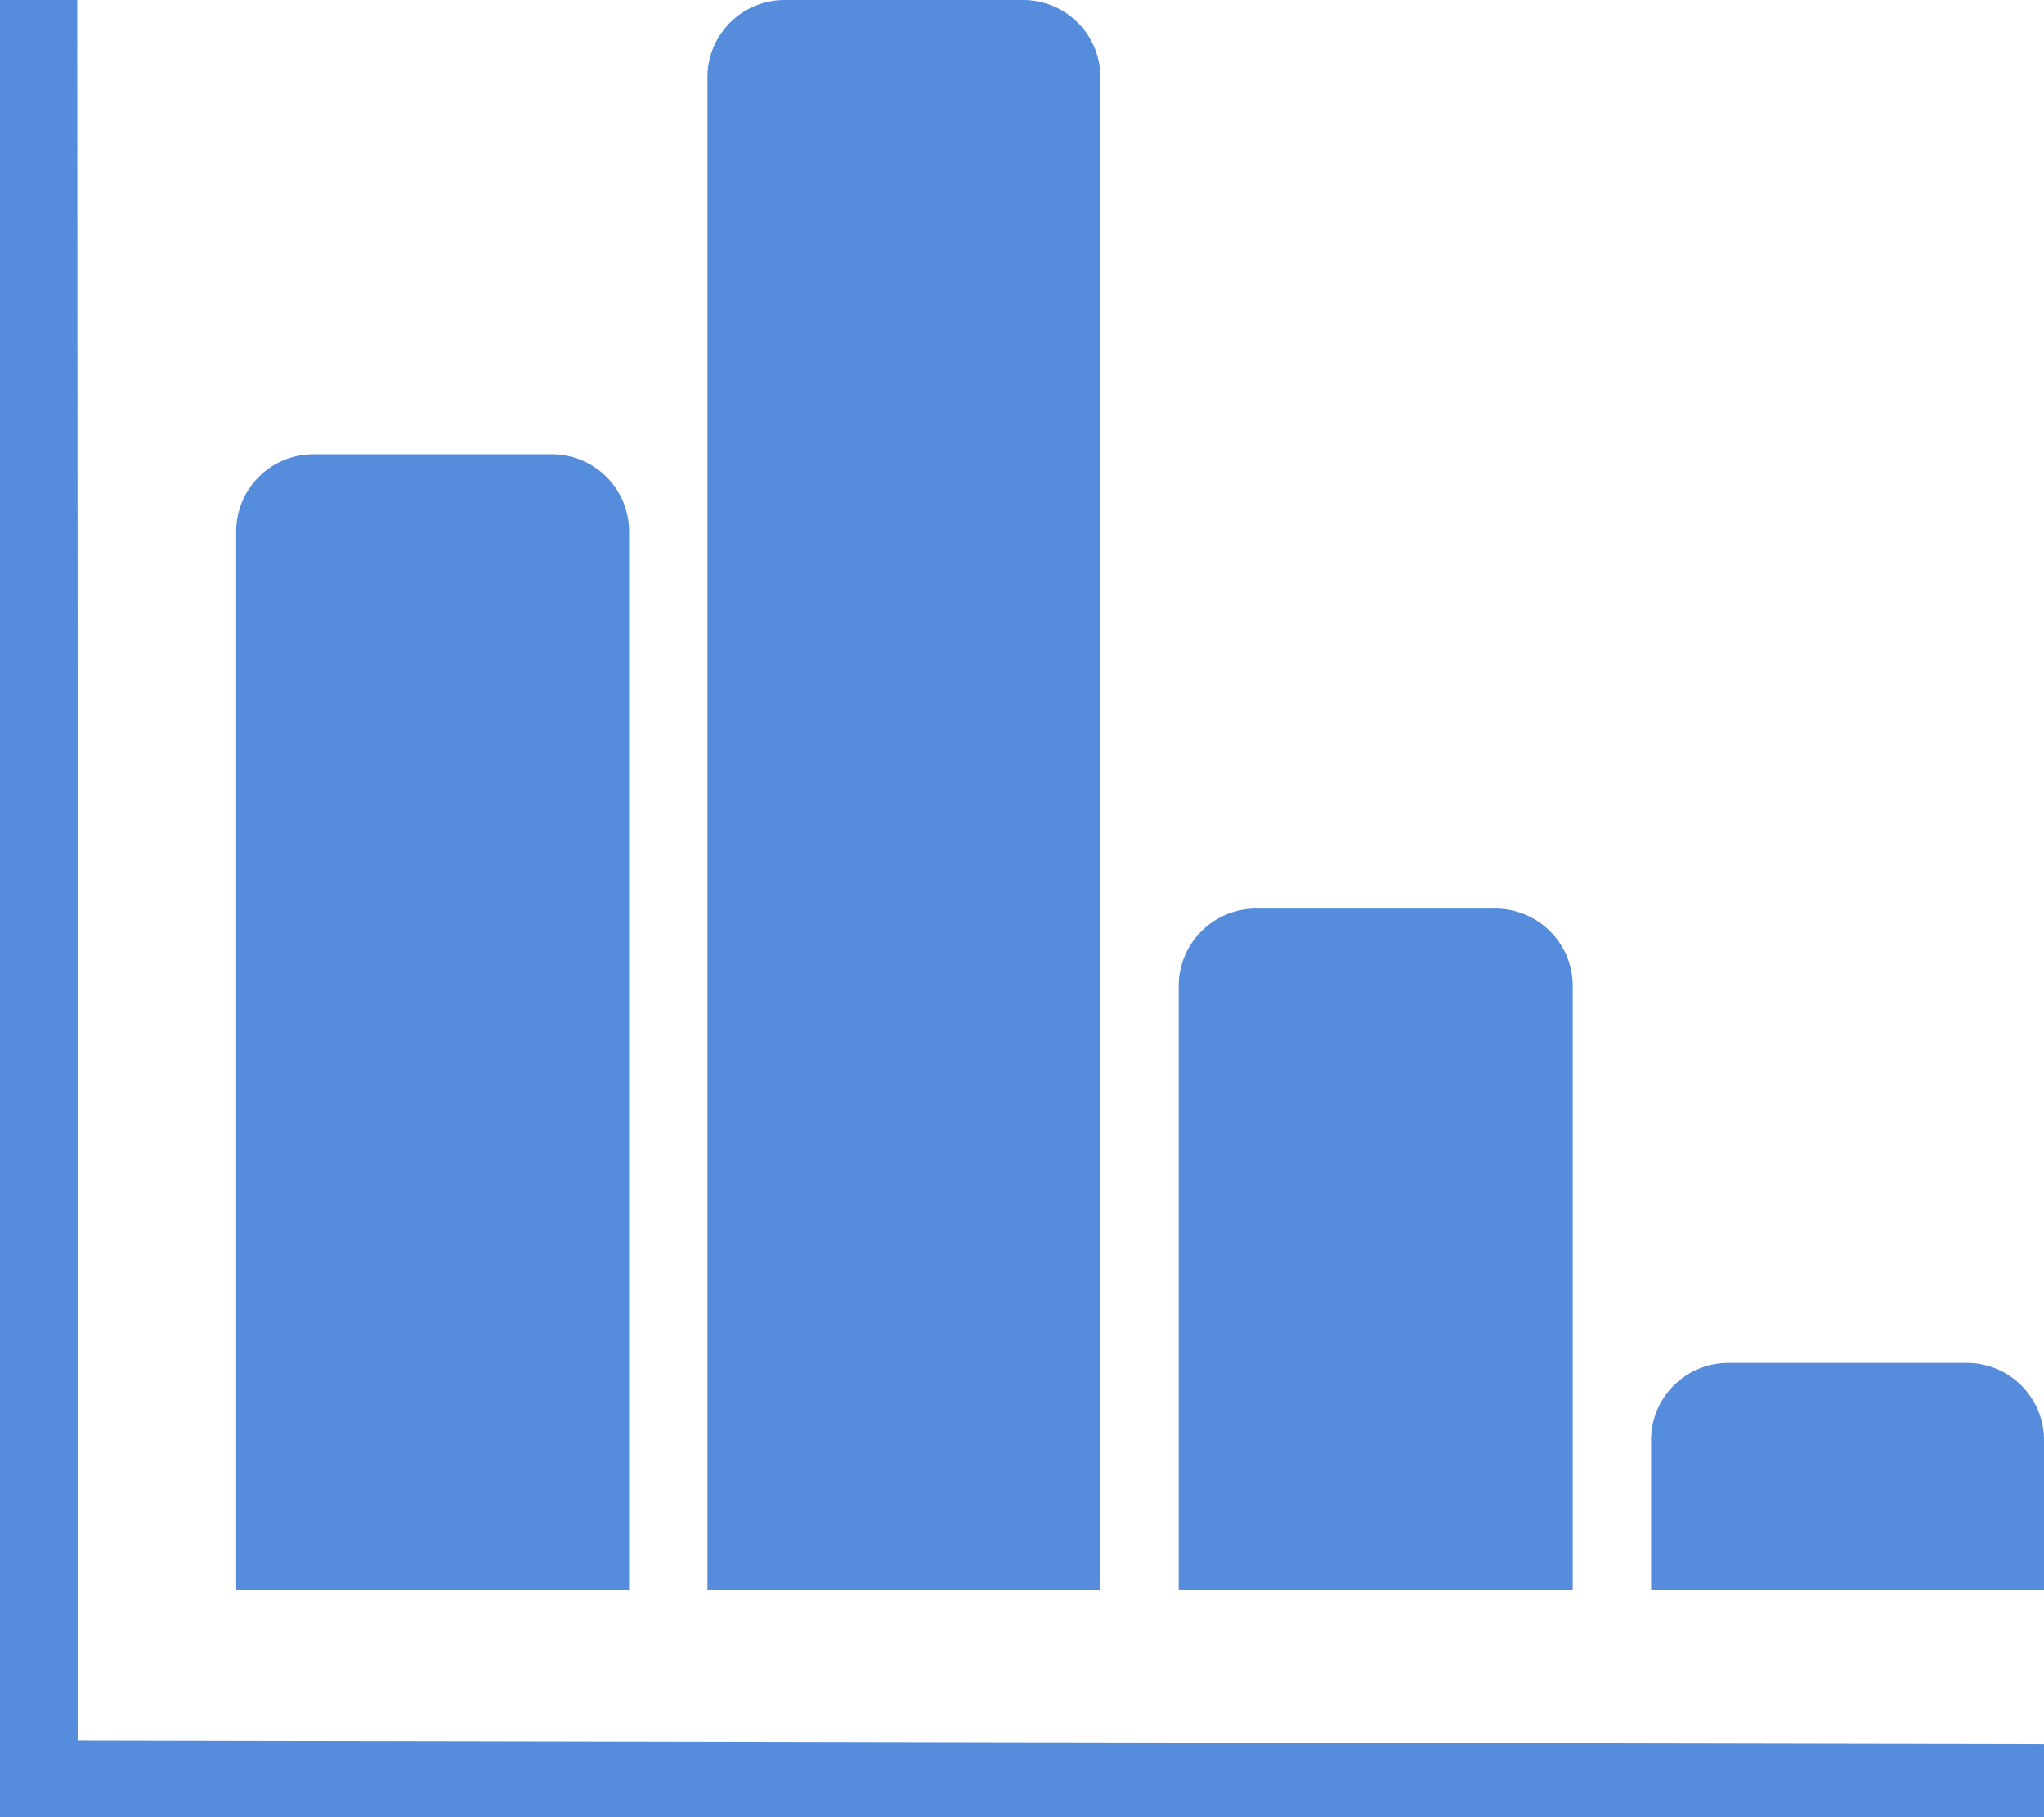
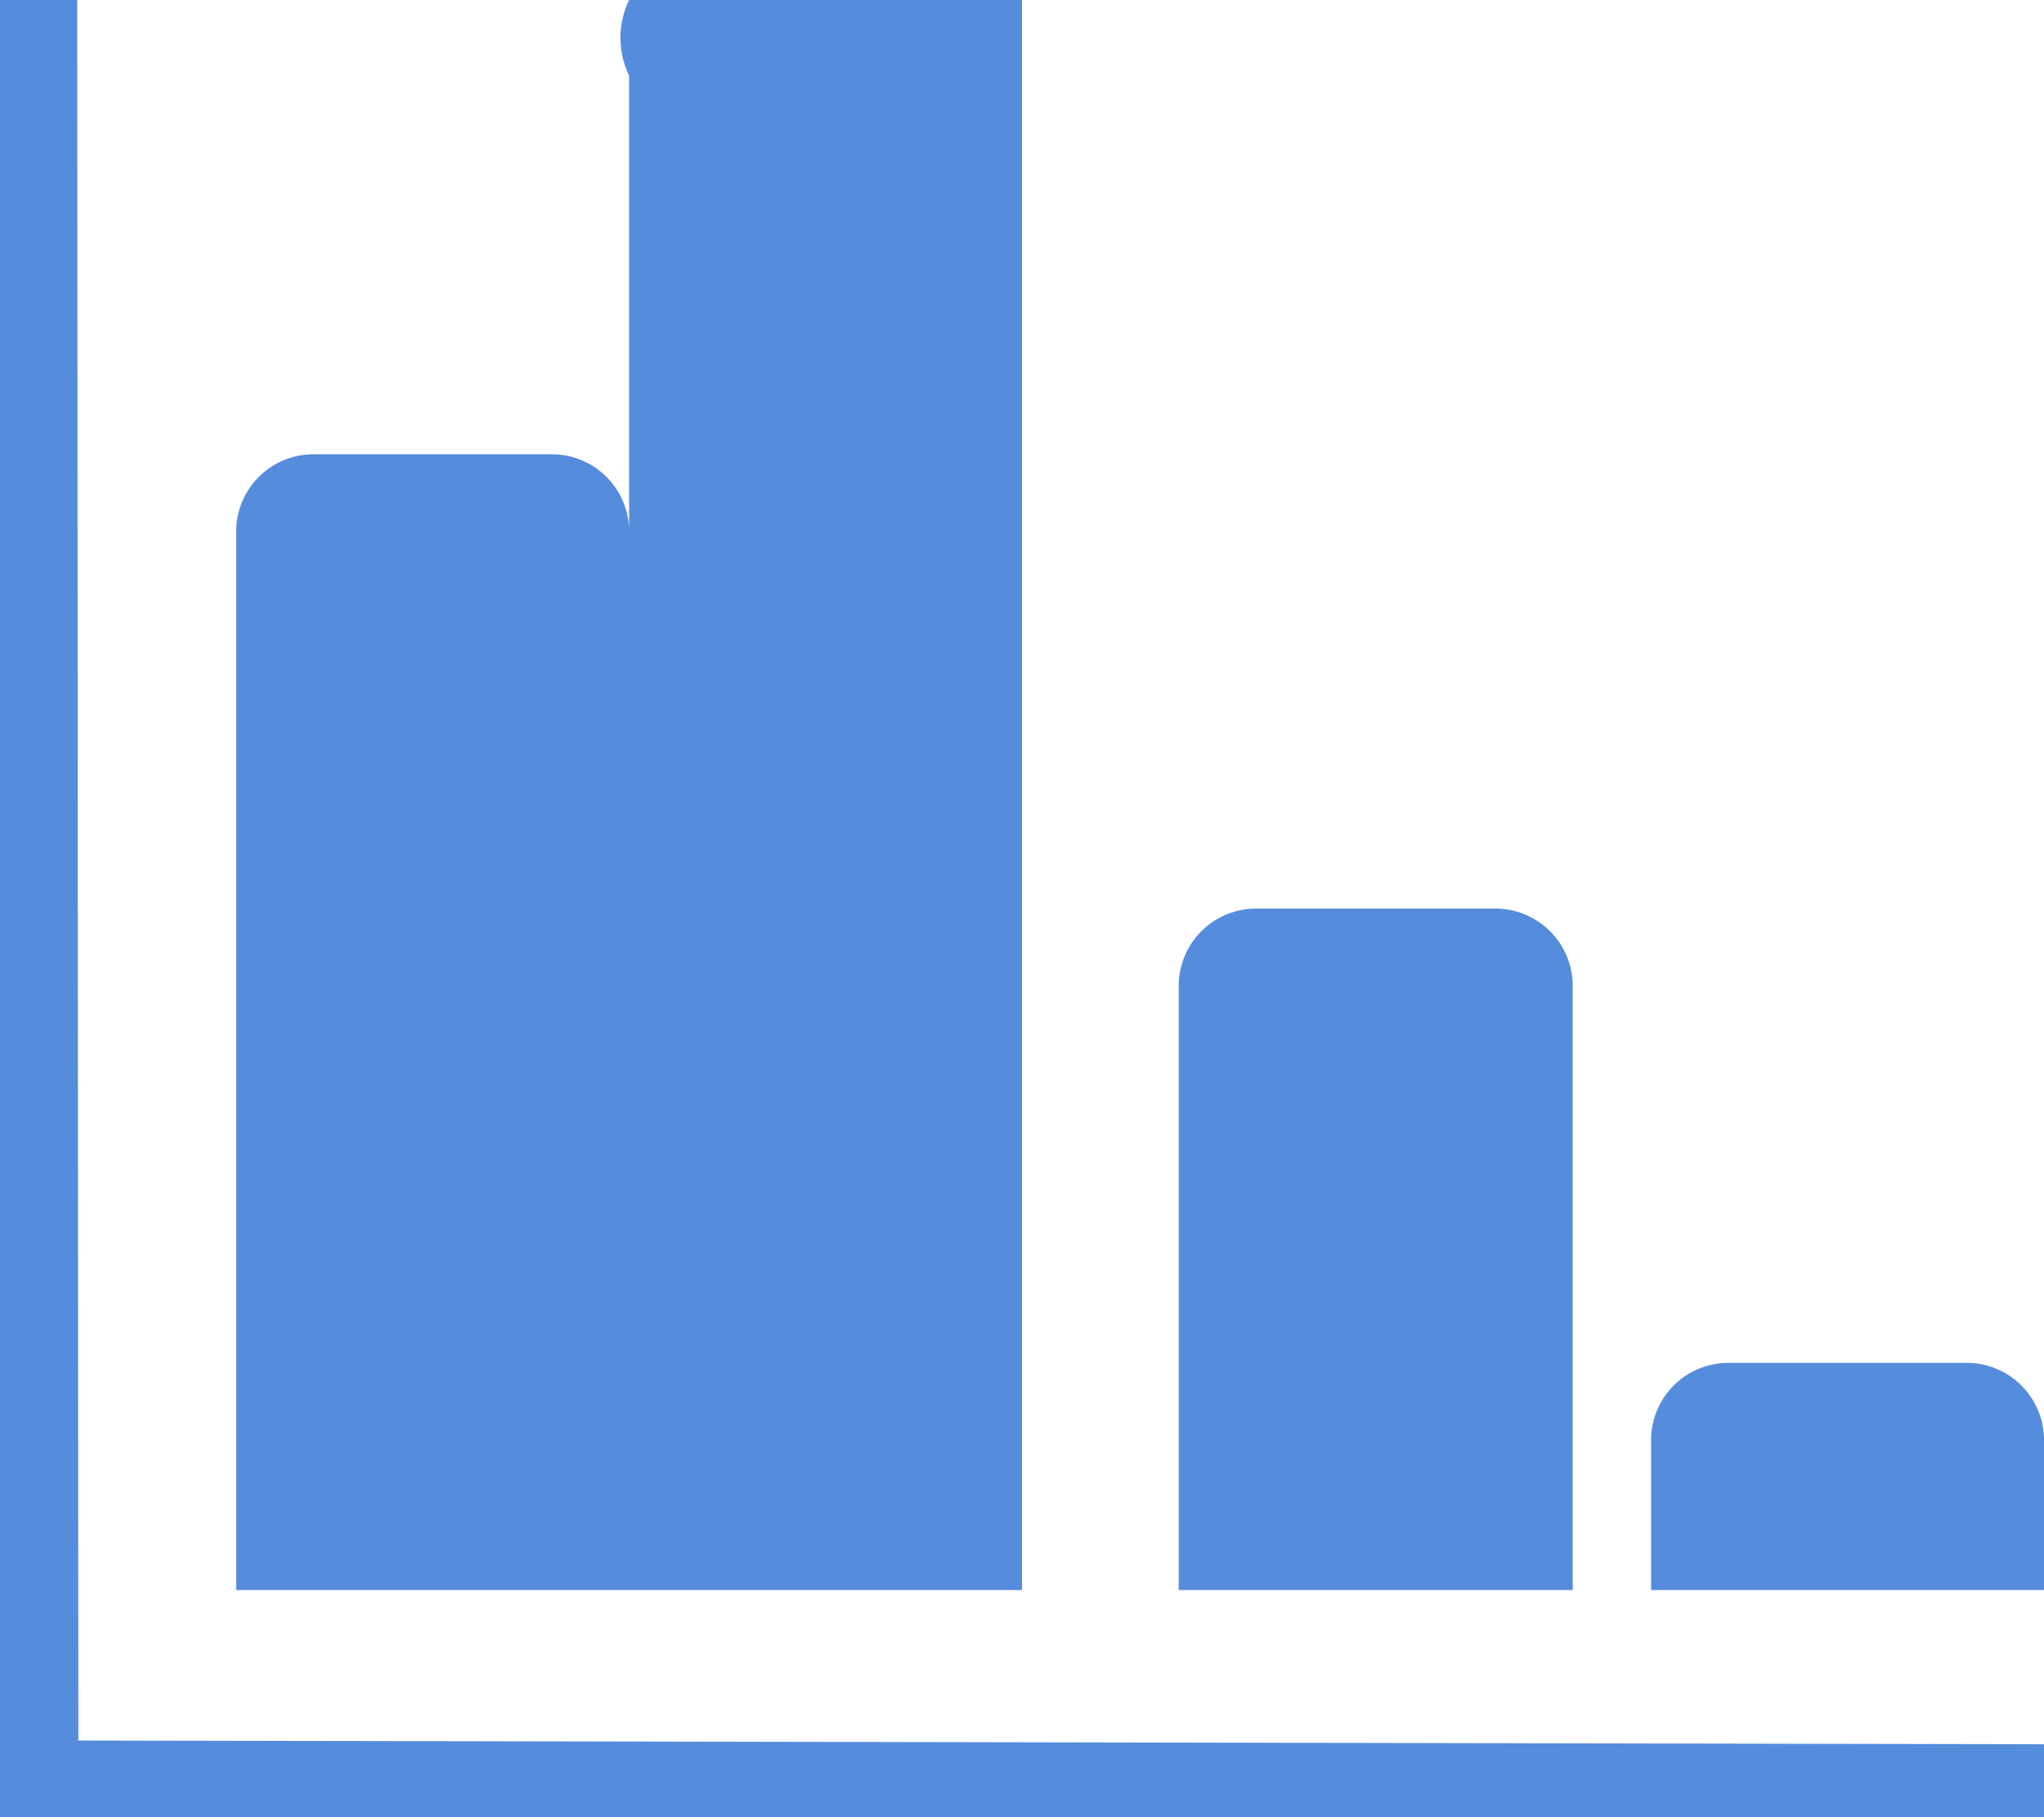
<svg xmlns="http://www.w3.org/2000/svg" width="18" height="16" viewBox="0 0 18 16">
  <defs>
    <style>
      .cls-1 {
        fill: #568cdc;
        fill-rule: evenodd;
      }
    </style>
  </defs>
-   <path id="icon-chart.svg" class="cls-1" d="M1063,507h0.68l0.01,15.325,17.31,0.033V523h-18V507Zm6.92,0H1072a0.68,0.68,0,0,1,.69.667V521h-3.46V507.666A0.68,0.68,0,0,1,1069.92,507Zm-4.15,4h2.08a0.68,0.68,0,0,1,.69.667V521h-3.46v-9.333A0.68,0.68,0,0,1,1065.77,511Zm8.31,4h2.07a0.682,0.682,0,0,1,.7.667V521h-3.47v-5.333A0.682,0.682,0,0,1,1074.08,515Zm4.15,4h2.08a0.68,0.68,0,0,1,.69.667V521h-3.46v-1.333A0.68,0.68,0,0,1,1078.23,519Z" transform="translate(-1063 -507)" />
+   <path id="icon-chart.svg" class="cls-1" d="M1063,507h0.68l0.01,15.325,17.31,0.033V523h-18V507Zm6.92,0H1072V521h-3.46V507.666A0.68,0.68,0,0,1,1069.92,507Zm-4.15,4h2.08a0.68,0.68,0,0,1,.69.667V521h-3.46v-9.333A0.68,0.68,0,0,1,1065.77,511Zm8.31,4h2.07a0.682,0.682,0,0,1,.7.667V521h-3.47v-5.333A0.682,0.682,0,0,1,1074.08,515Zm4.15,4h2.08a0.68,0.68,0,0,1,.69.667V521h-3.46v-1.333A0.68,0.68,0,0,1,1078.23,519Z" transform="translate(-1063 -507)" />
</svg>